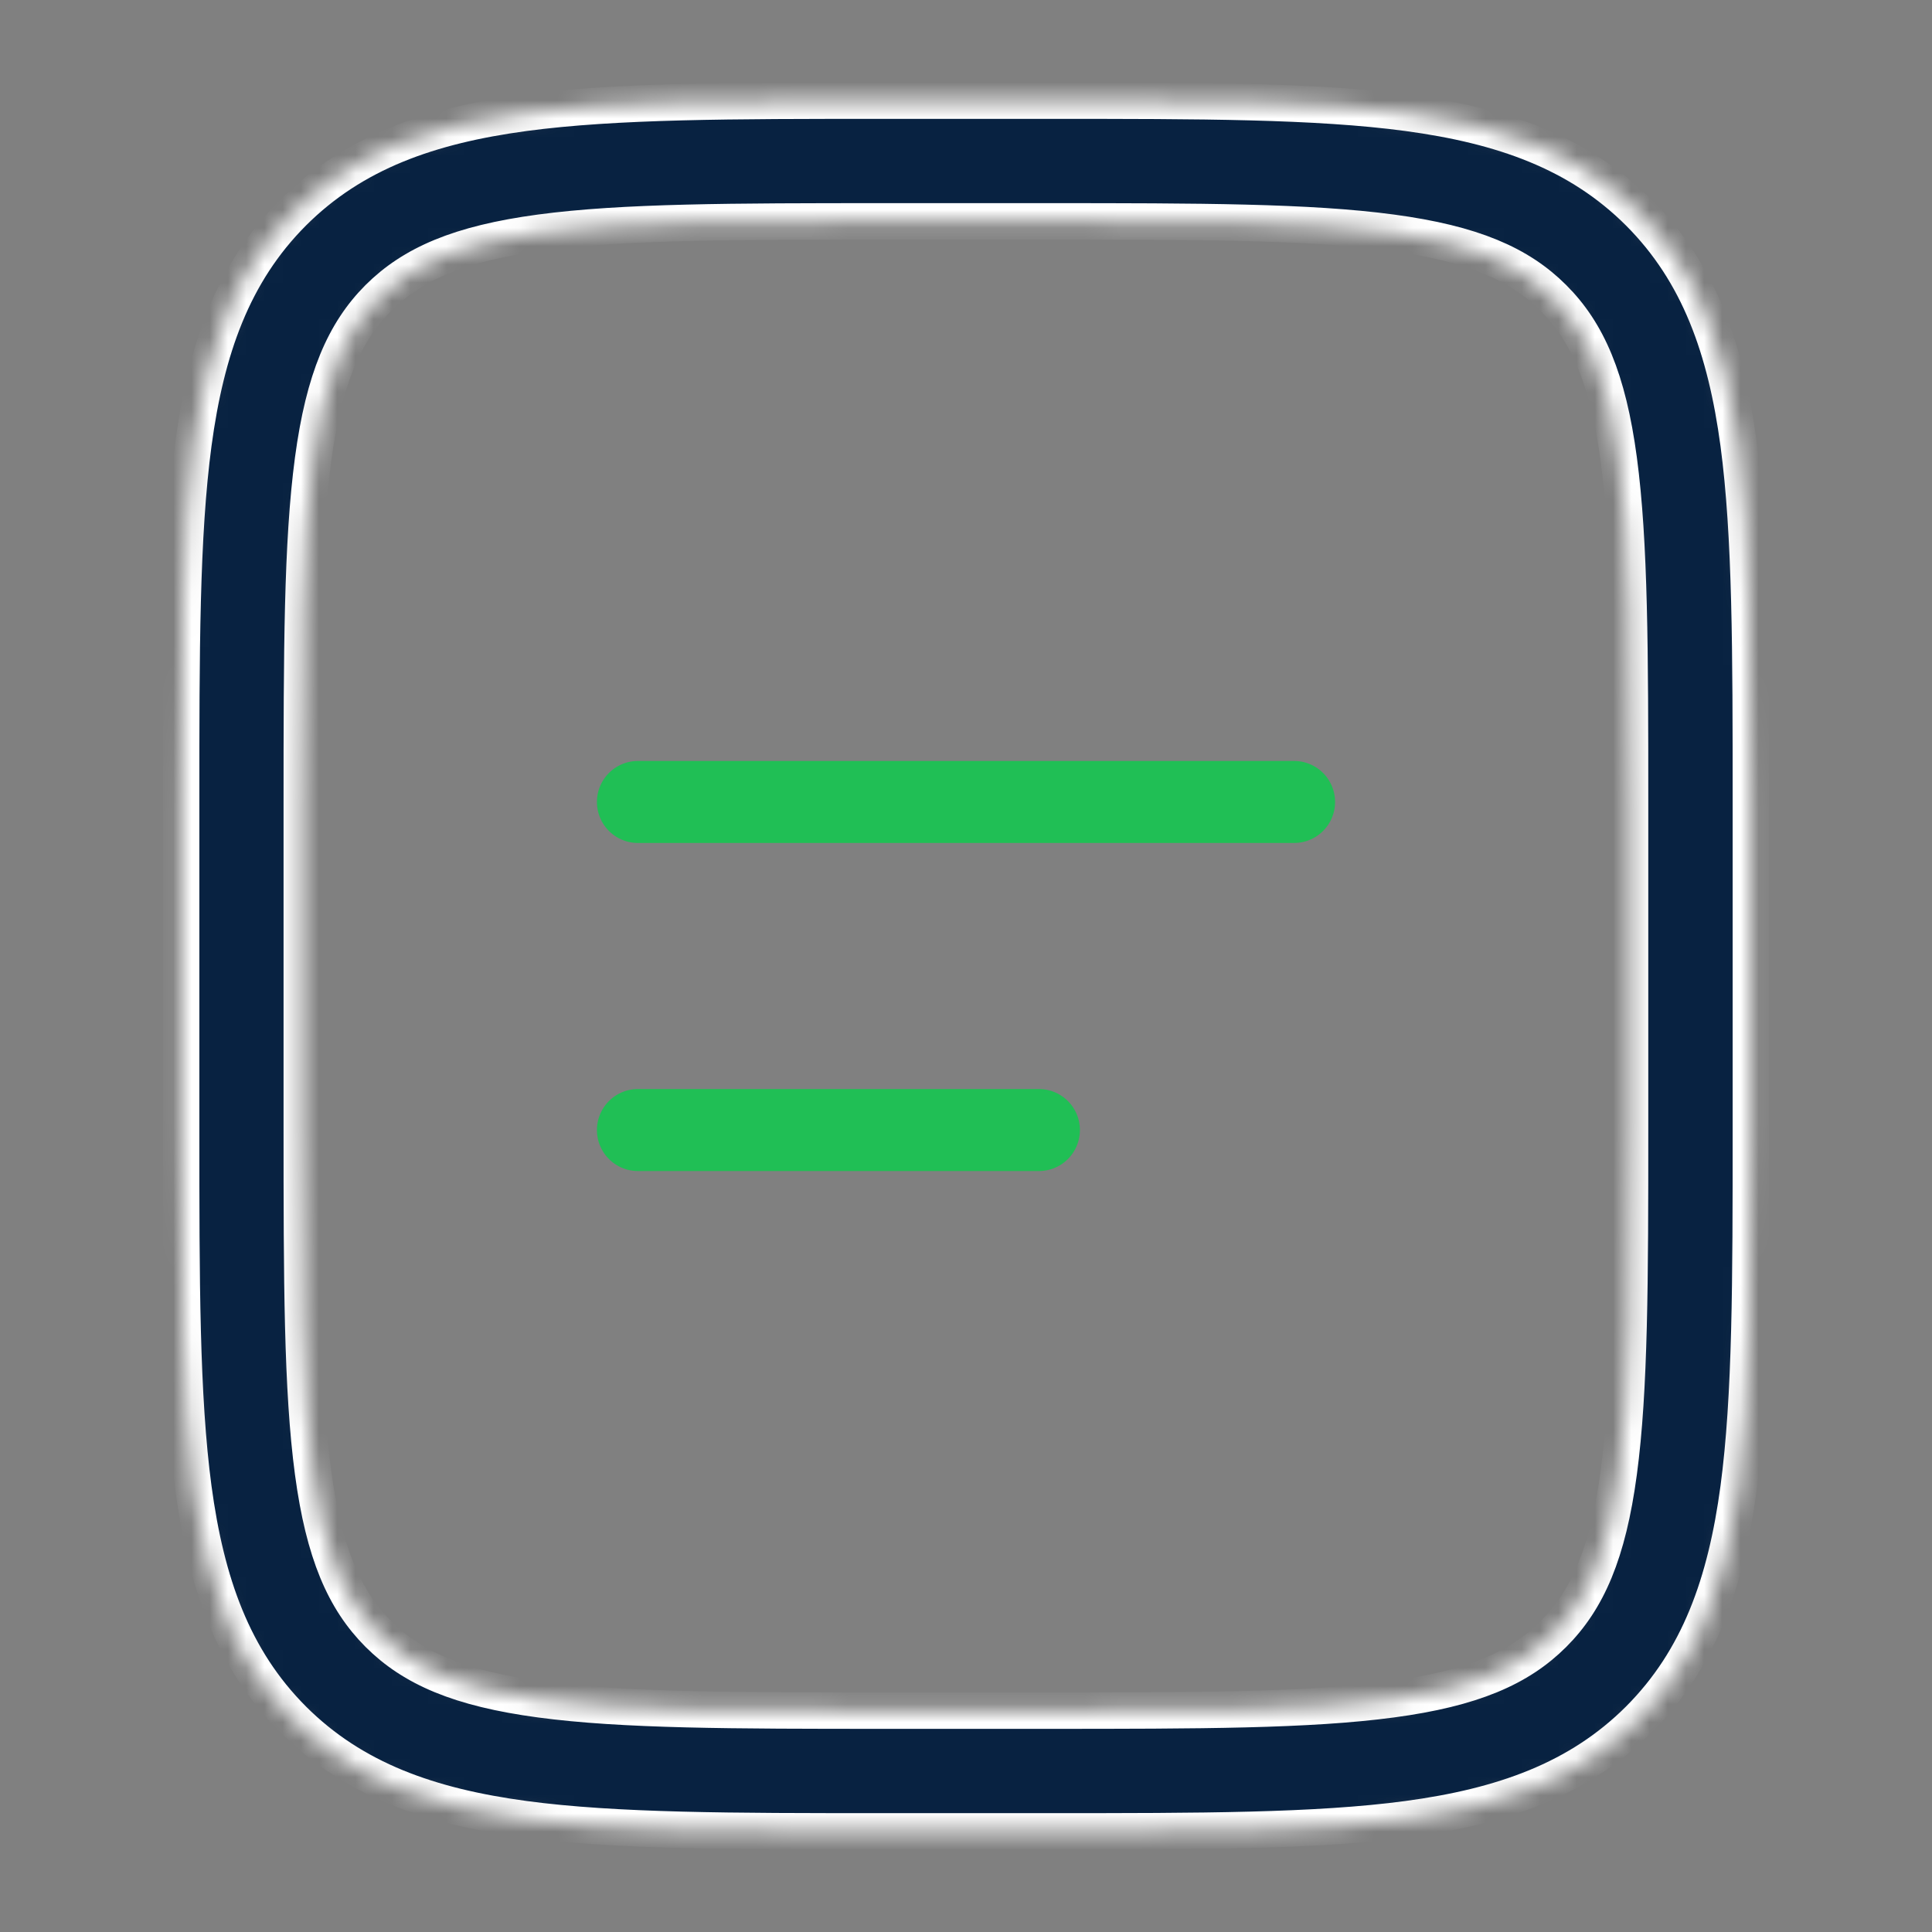
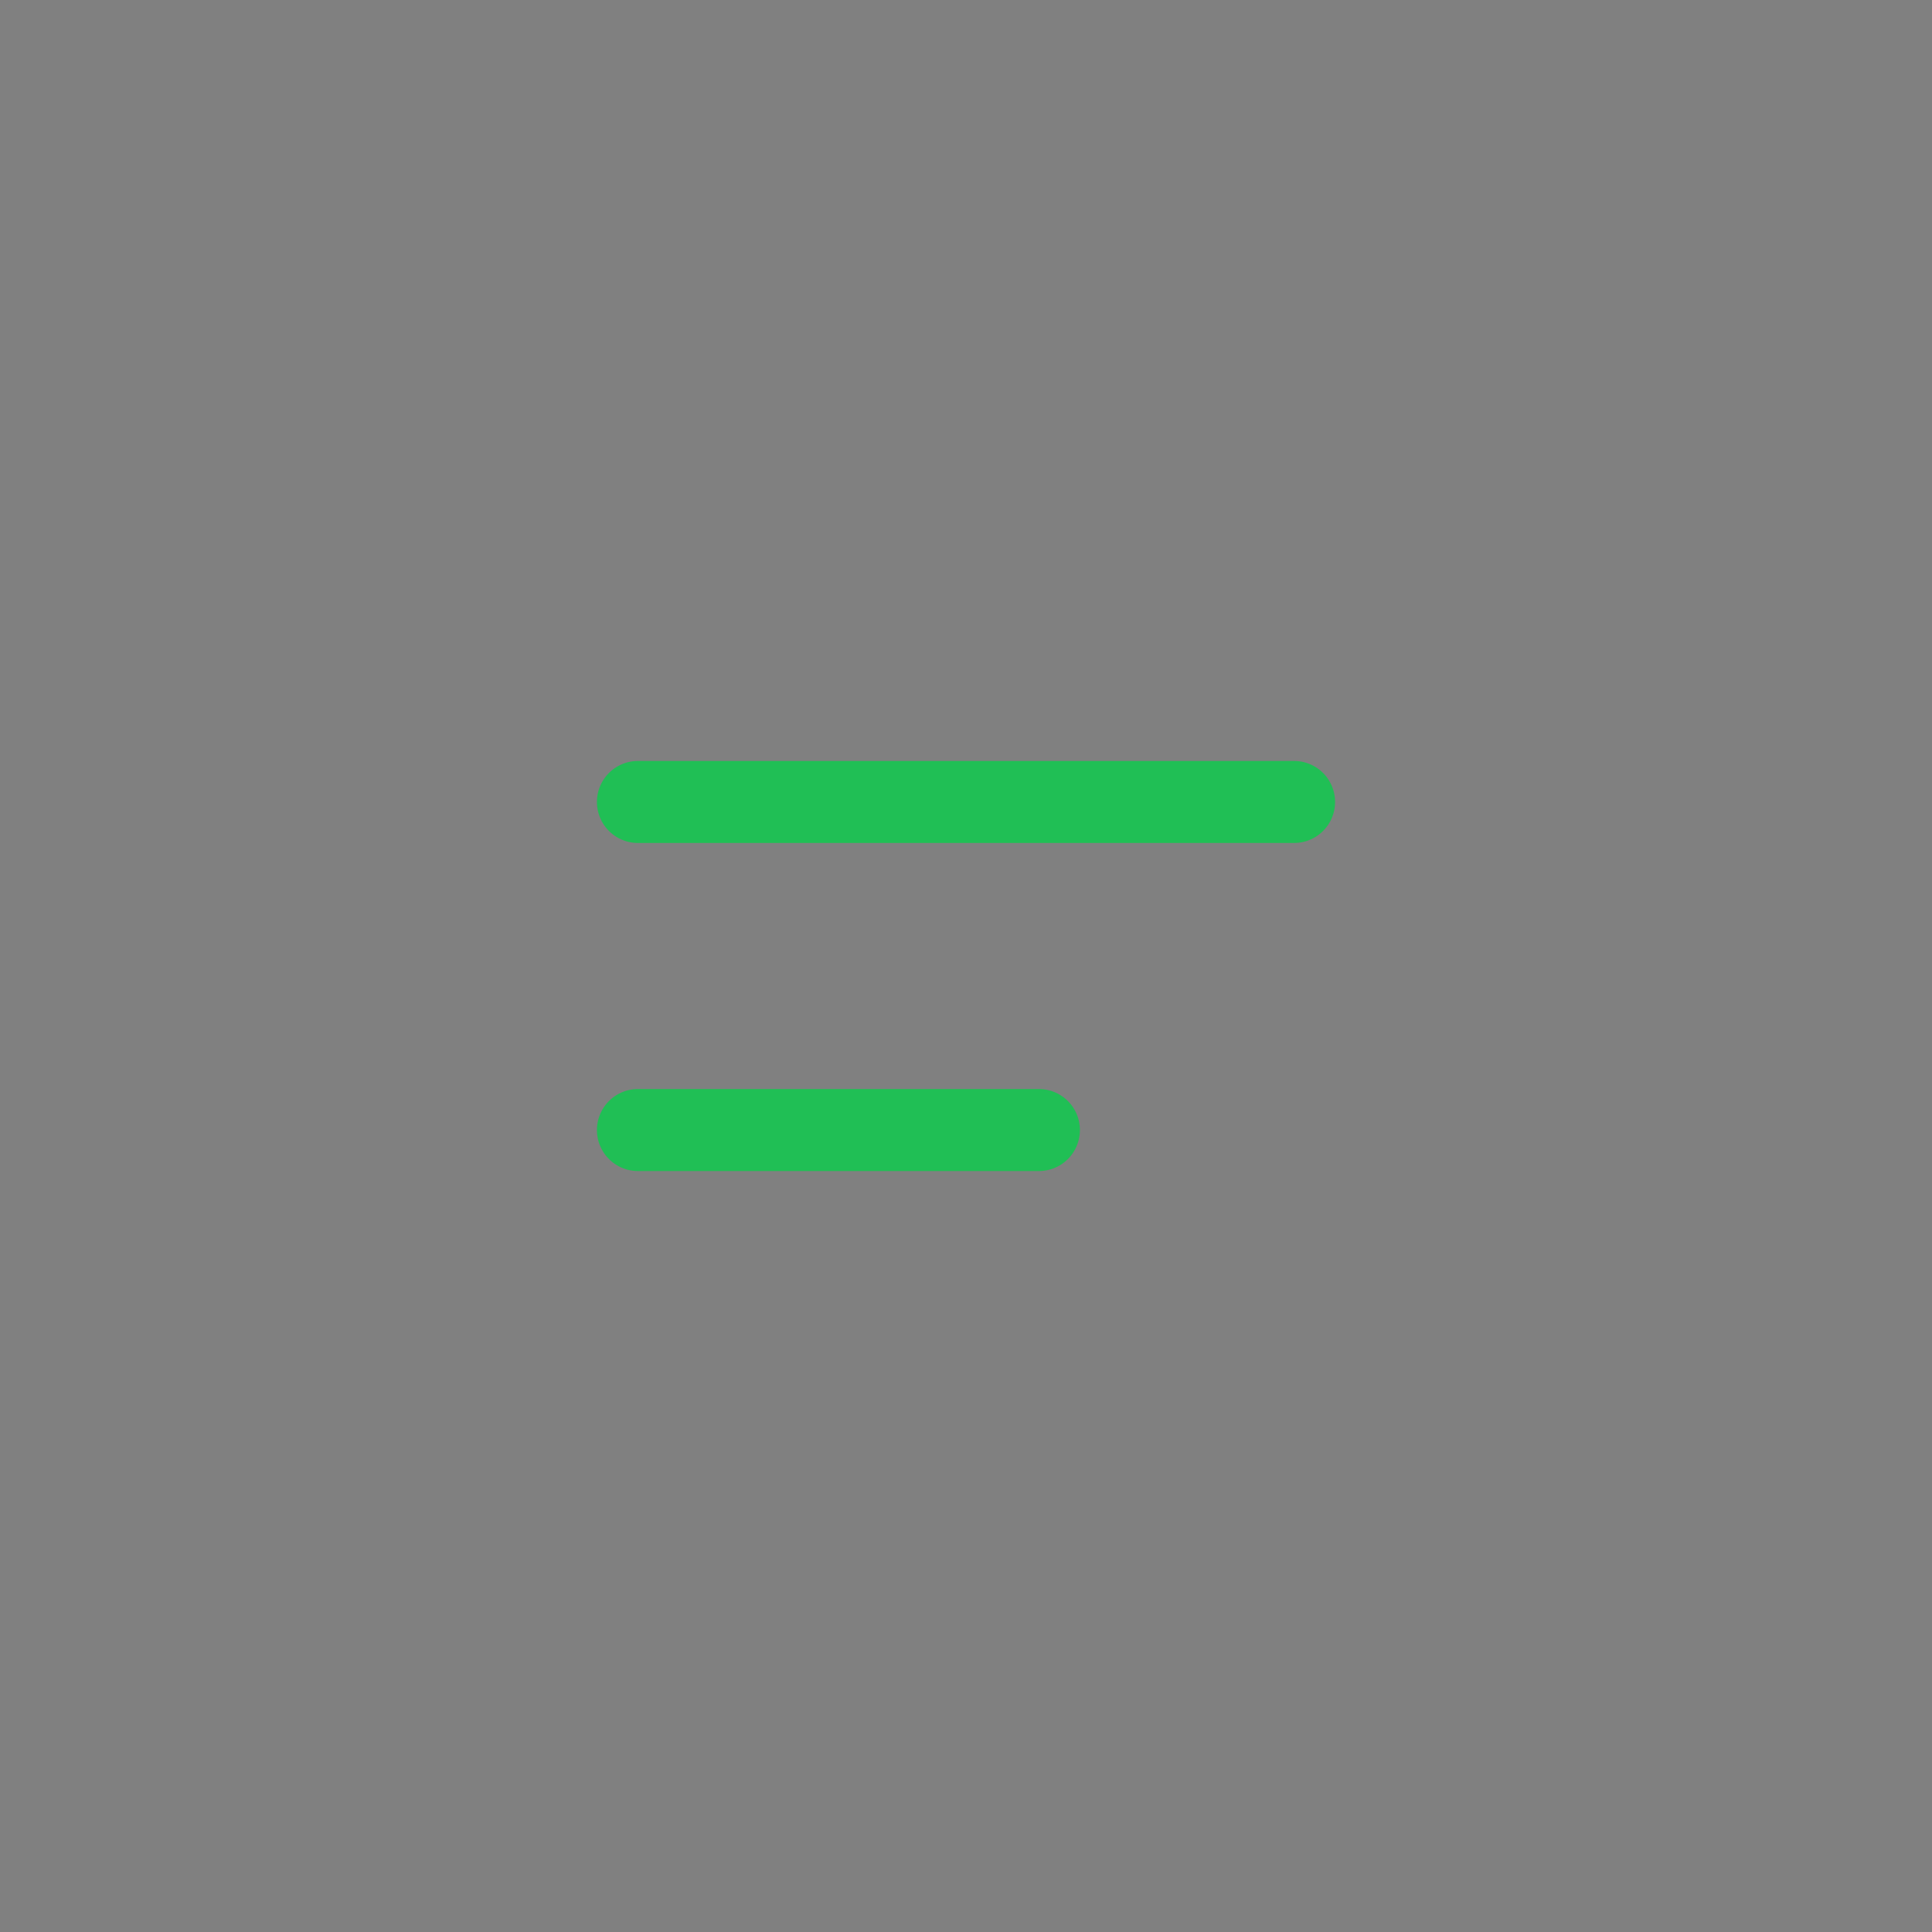
<svg xmlns="http://www.w3.org/2000/svg" width="106" height="106" viewBox="0 0 106 106" fill="none">
  <rect x="0" y="0" width="106" height="106" fill="#808080" stroke="none" />
  <mask id="path-1-inside-1_345_2218" fill="white">
-     <path fill-rule="evenodd" clip-rule="evenodd" d="M48.336 5.521H57.664C65.782 5.521 72.213 5.521 77.243 6.197C82.419 6.895 86.611 8.361 89.919 11.665C93.223 14.973 94.689 19.164 95.387 24.34C96.062 29.375 96.062 35.802 96.062 43.919V62.081C96.062 70.199 96.062 76.629 95.387 81.66C94.689 86.836 93.223 91.028 89.919 94.336C86.611 97.639 82.419 99.106 77.243 99.804C72.208 100.479 65.782 100.479 57.664 100.479H48.336C40.218 100.479 33.788 100.479 28.757 99.804C23.581 99.106 19.389 97.639 16.081 94.336C12.777 91.028 11.311 86.836 10.613 81.66C9.938 76.625 9.938 70.199 9.938 62.081V43.919C9.938 35.802 9.938 29.371 10.613 24.34C11.311 19.164 12.777 14.973 16.081 11.665C19.389 8.361 23.581 6.895 28.757 6.197C33.792 5.521 40.218 5.521 48.336 5.521ZM29.636 12.764C25.193 13.361 22.631 14.482 20.758 16.351C18.895 18.219 17.773 20.781 17.176 25.224C16.567 29.764 16.558 35.744 16.558 44.167V61.834C16.558 70.256 16.567 76.241 17.176 80.781C17.773 85.22 18.895 87.781 20.763 89.65C22.631 91.518 25.193 92.64 29.636 93.236C34.176 93.846 40.156 93.854 48.579 93.854H57.412C65.835 93.854 71.819 93.846 76.36 93.236C80.799 92.64 83.36 91.518 85.228 89.65C87.097 87.781 88.219 85.22 88.815 80.777C89.424 76.241 89.433 70.256 89.433 61.834V44.167C89.433 35.744 89.424 29.764 88.815 25.219C88.219 20.781 87.097 18.219 85.228 16.351C83.36 14.482 80.799 13.361 76.355 12.764C71.819 12.155 65.835 12.146 57.412 12.146H48.579C40.156 12.146 34.181 12.155 29.636 12.764Z" />
-   </mask>
-   <path fill-rule="evenodd" clip-rule="evenodd" d="M48.336 5.521H57.664C65.782 5.521 72.213 5.521 77.243 6.197C82.419 6.895 86.611 8.361 89.919 11.665C93.223 14.973 94.689 19.164 95.387 24.34C96.062 29.375 96.062 35.802 96.062 43.919V62.081C96.062 70.199 96.062 76.629 95.387 81.66C94.689 86.836 93.223 91.028 89.919 94.336C86.611 97.639 82.419 99.106 77.243 99.804C72.208 100.479 65.782 100.479 57.664 100.479H48.336C40.218 100.479 33.788 100.479 28.757 99.804C23.581 99.106 19.389 97.639 16.081 94.336C12.777 91.028 11.311 86.836 10.613 81.66C9.938 76.625 9.938 70.199 9.938 62.081V43.919C9.938 35.802 9.938 29.371 10.613 24.34C11.311 19.164 12.777 14.973 16.081 11.665C19.389 8.361 23.581 6.895 28.757 6.197C33.792 5.521 40.218 5.521 48.336 5.521ZM29.636 12.764C25.193 13.361 22.631 14.482 20.758 16.351C18.895 18.219 17.773 20.781 17.176 25.224C16.567 29.764 16.558 35.744 16.558 44.167V61.834C16.558 70.256 16.567 76.241 17.176 80.781C17.773 85.22 18.895 87.781 20.763 89.65C22.631 91.518 25.193 92.64 29.636 93.236C34.176 93.846 40.156 93.854 48.579 93.854H57.412C65.835 93.854 71.819 93.846 76.36 93.236C80.799 92.64 83.36 91.518 85.228 89.65C87.097 87.781 88.219 85.22 88.815 80.777C89.424 76.241 89.433 70.256 89.433 61.834V44.167C89.433 35.744 89.424 29.764 88.815 25.219C88.219 20.781 87.097 18.219 85.228 16.351C83.36 14.482 80.799 13.361 76.355 12.764C71.819 12.155 65.835 12.146 57.412 12.146H48.579C40.156 12.146 34.181 12.155 29.636 12.764Z" fill="#082241" stroke="white" stroke-width="2" mask="url(#path-1-inside-1_345_2218)" />
+     </mask>
+   <path fill-rule="evenodd" clip-rule="evenodd" d="M48.336 5.521H57.664C65.782 5.521 72.213 5.521 77.243 6.197C82.419 6.895 86.611 8.361 89.919 11.665C93.223 14.973 94.689 19.164 95.387 24.34C96.062 29.375 96.062 35.802 96.062 43.919V62.081C96.062 70.199 96.062 76.629 95.387 81.66C94.689 86.836 93.223 91.028 89.919 94.336C86.611 97.639 82.419 99.106 77.243 99.804C72.208 100.479 65.782 100.479 57.664 100.479H48.336C40.218 100.479 33.788 100.479 28.757 99.804C23.581 99.106 19.389 97.639 16.081 94.336C12.777 91.028 11.311 86.836 10.613 81.66C9.938 76.625 9.938 70.199 9.938 62.081V43.919C9.938 35.802 9.938 29.371 10.613 24.34C11.311 19.164 12.777 14.973 16.081 11.665C19.389 8.361 23.581 6.895 28.757 6.197C33.792 5.521 40.218 5.521 48.336 5.521ZM29.636 12.764C25.193 13.361 22.631 14.482 20.758 16.351C18.895 18.219 17.773 20.781 17.176 25.224C16.567 29.764 16.558 35.744 16.558 44.167V61.834C16.558 70.256 16.567 76.241 17.176 80.781C17.773 85.22 18.895 87.781 20.763 89.65C22.631 91.518 25.193 92.64 29.636 93.236C34.176 93.846 40.156 93.854 48.579 93.854H57.412C65.835 93.854 71.819 93.846 76.36 93.236C80.799 92.64 83.36 91.518 85.228 89.65C87.097 87.781 88.219 85.22 88.815 80.777C89.424 76.241 89.433 70.256 89.433 61.834V44.167C89.433 35.744 89.424 29.764 88.815 25.219C88.219 20.781 87.097 18.219 85.228 16.351C83.36 14.482 80.799 13.361 76.355 12.764C71.819 12.155 65.835 12.146 57.412 12.146H48.579C40.156 12.146 34.181 12.155 29.636 12.764" fill="#082241" stroke="white" stroke-width="2" mask="url(#path-1-inside-1_345_2218)" />
  <path d="M71 44L35 44" stroke="#20BF55" stroke-width="4.5" stroke-linecap="round" />
  <path d="M57 62H35" stroke="#20BF55" stroke-width="4.5" stroke-linecap="round" />
</svg>